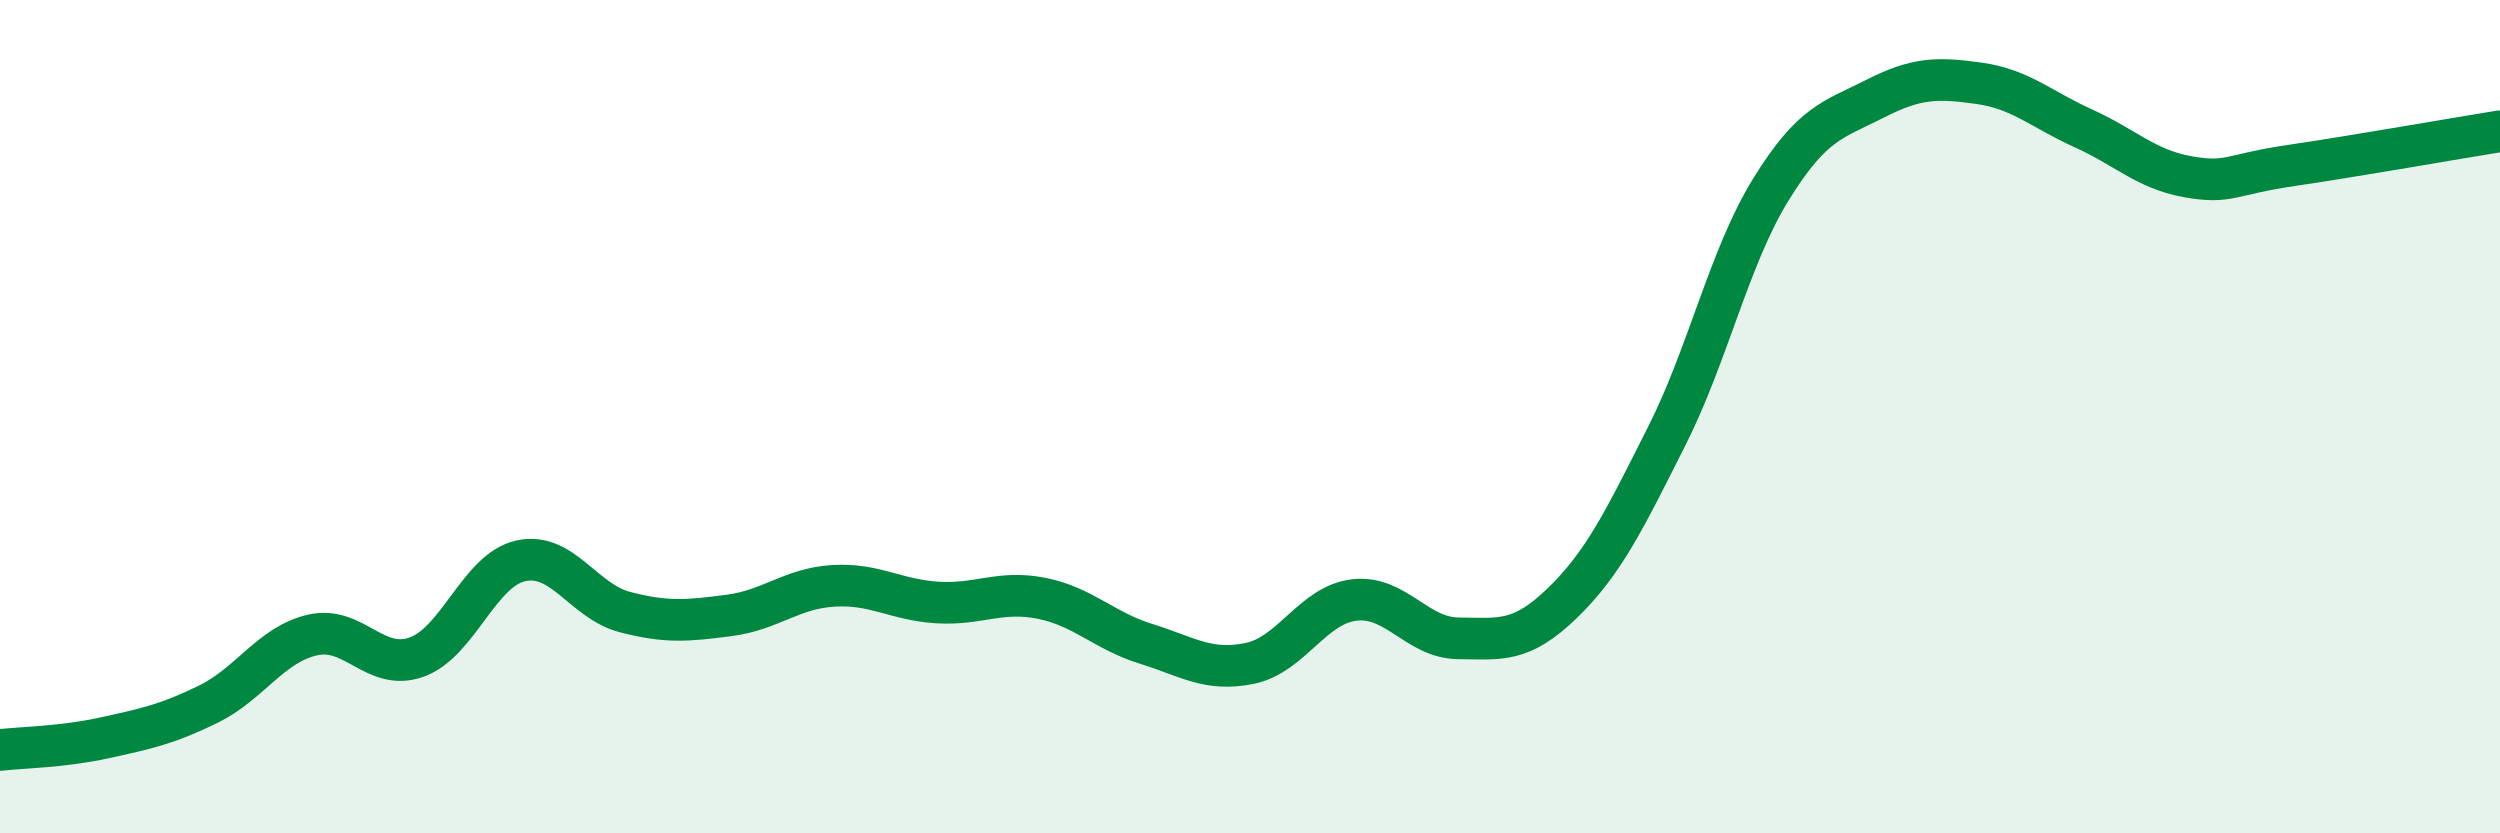
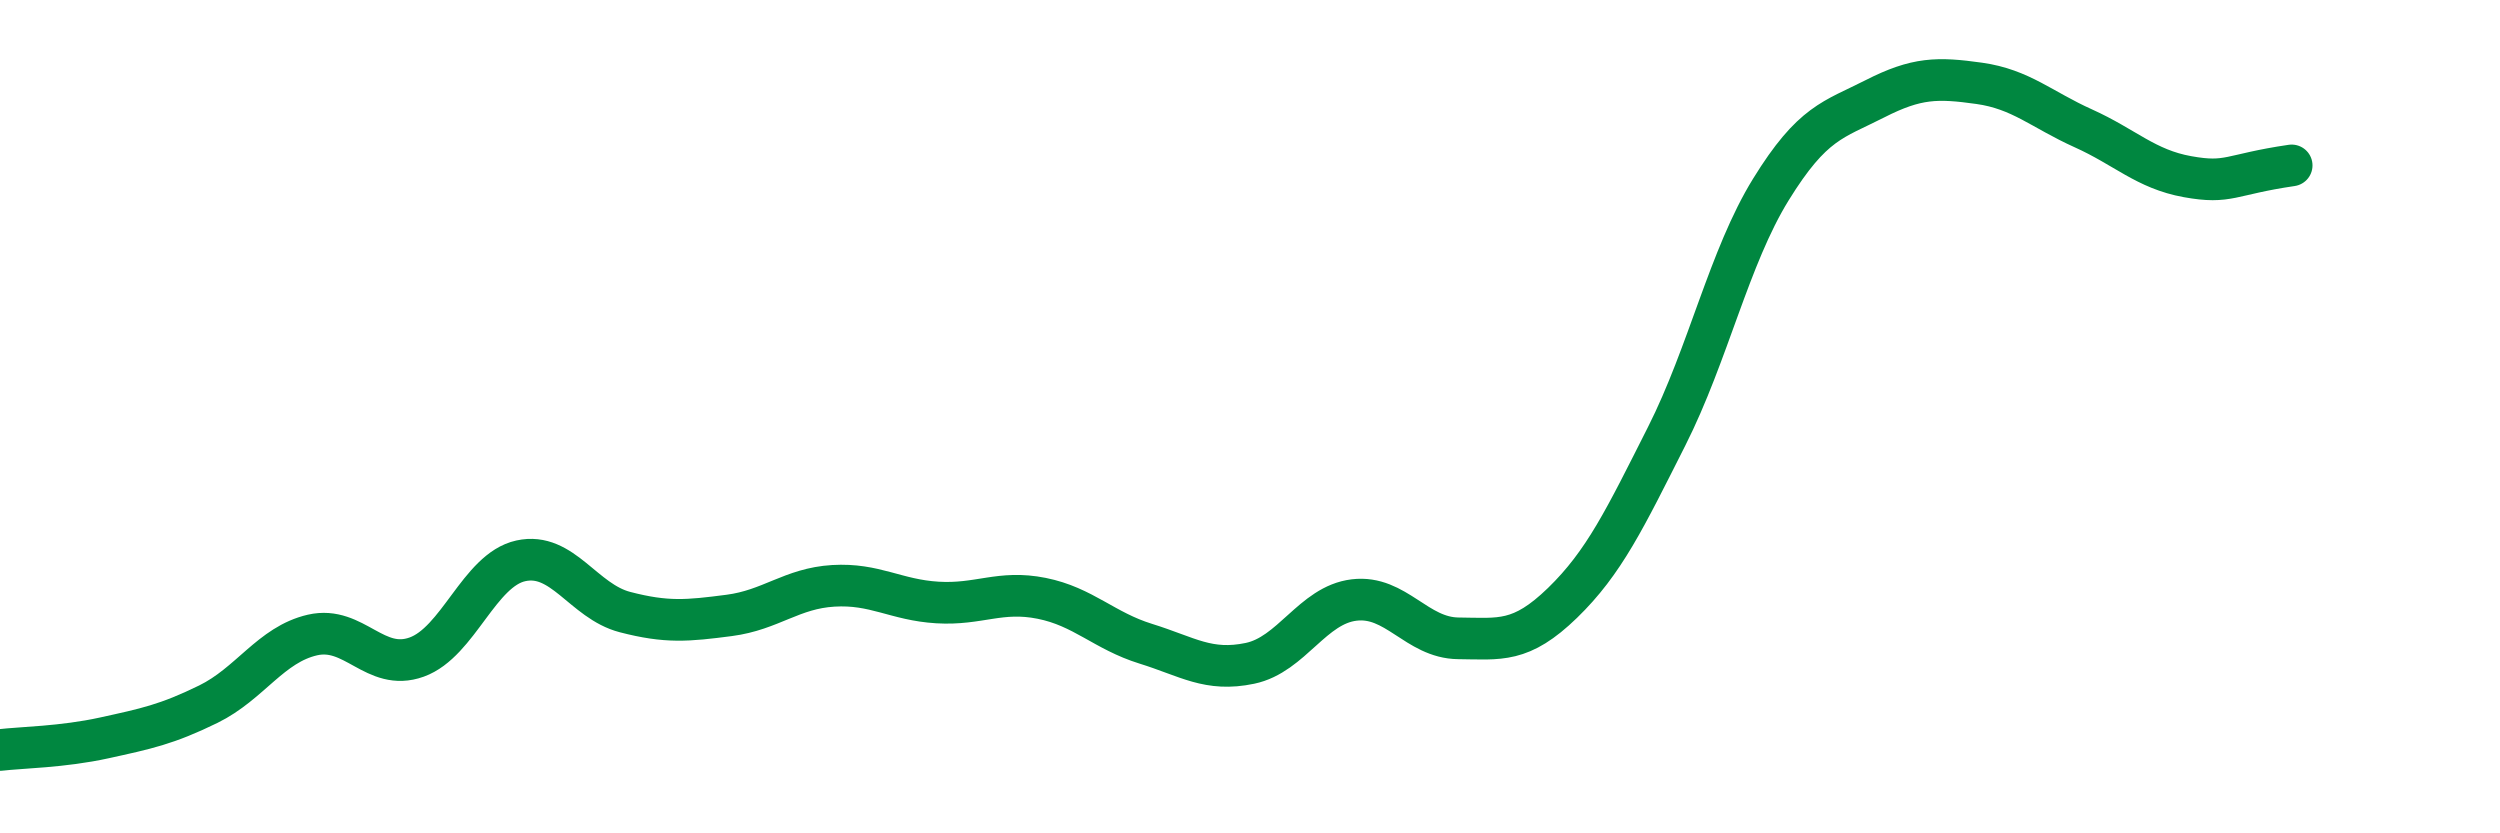
<svg xmlns="http://www.w3.org/2000/svg" width="60" height="20" viewBox="0 0 60 20">
-   <path d="M 0,18 C 0.5,17.94 1.5,17.93 2.5,17.71 C 3.5,17.49 4,17.39 5,16.9 C 6,16.41 6.5,15.47 7.5,15.24 C 8.5,15.01 9,16.13 10,15.77 C 11,15.41 11.5,13.68 12.5,13.46 C 13.5,13.24 14,14.43 15,14.69 C 16,14.95 16.5,14.9 17.5,14.77 C 18.5,14.64 19,14.12 20,14.06 C 21,14 21.5,14.4 22.5,14.46 C 23.5,14.52 24,14.16 25,14.36 C 26,14.56 26.5,15.14 27.5,15.45 C 28.5,15.76 29,16.13 30,15.92 C 31,15.71 31.5,14.52 32.5,14.4 C 33.5,14.28 34,15.31 35,15.32 C 36,15.33 36.5,15.44 37.5,14.47 C 38.5,13.5 39,12.45 40,10.47 C 41,8.49 41.5,6.17 42.5,4.55 C 43.5,2.93 44,2.88 45,2.37 C 46,1.86 46.5,1.86 47.5,2 C 48.5,2.14 49,2.63 50,3.08 C 51,3.53 51.5,4.06 52.5,4.24 C 53.5,4.42 53.5,4.19 55,3.97 C 56.5,3.75 59,3.31 60,3.15L60 20L0 20Z" fill="#008740" opacity="0.1" stroke-linecap="round" stroke-linejoin="round" />
-   <path d="M 0,18 C 0.5,17.94 1.5,17.93 2.5,17.71 C 3.5,17.49 4,17.39 5,16.9 C 6,16.41 6.5,15.47 7.5,15.24 C 8.5,15.01 9,16.13 10,15.77 C 11,15.41 11.5,13.68 12.5,13.46 C 13.5,13.24 14,14.43 15,14.69 C 16,14.95 16.5,14.9 17.5,14.77 C 18.5,14.64 19,14.12 20,14.06 C 21,14 21.5,14.4 22.5,14.46 C 23.5,14.52 24,14.16 25,14.36 C 26,14.56 26.5,15.14 27.5,15.45 C 28.5,15.76 29,16.13 30,15.92 C 31,15.71 31.5,14.52 32.5,14.4 C 33.5,14.28 34,15.31 35,15.32 C 36,15.33 36.5,15.44 37.5,14.47 C 38.5,13.5 39,12.45 40,10.47 C 41,8.49 41.5,6.17 42.5,4.55 C 43.5,2.93 44,2.88 45,2.37 C 46,1.86 46.5,1.86 47.5,2 C 48.5,2.14 49,2.63 50,3.08 C 51,3.53 51.5,4.06 52.5,4.24 C 53.5,4.42 53.5,4.19 55,3.97 C 56.5,3.75 59,3.31 60,3.15" stroke="#008740" stroke-width="1" fill="none" stroke-linecap="round" stroke-linejoin="round" />
+   <path d="M 0,18 C 0.5,17.94 1.5,17.93 2.5,17.71 C 3.5,17.49 4,17.39 5,16.9 C 6,16.41 6.5,15.47 7.5,15.24 C 8.5,15.01 9,16.13 10,15.77 C 11,15.41 11.5,13.68 12.5,13.46 C 13.5,13.24 14,14.43 15,14.69 C 16,14.95 16.5,14.9 17.5,14.77 C 18.5,14.64 19,14.12 20,14.06 C 21,14 21.5,14.4 22.5,14.46 C 23.5,14.52 24,14.16 25,14.36 C 26,14.56 26.5,15.14 27.5,15.45 C 28.5,15.76 29,16.13 30,15.92 C 31,15.71 31.5,14.52 32.5,14.4 C 33.5,14.28 34,15.31 35,15.32 C 36,15.33 36.5,15.44 37.5,14.47 C 38.5,13.5 39,12.45 40,10.47 C 41,8.49 41.5,6.17 42.5,4.55 C 43.5,2.93 44,2.88 45,2.37 C 46,1.86 46.5,1.86 47.5,2 C 48.5,2.14 49,2.63 50,3.08 C 51,3.53 51.5,4.06 52.5,4.24 C 53.5,4.42 53.5,4.19 55,3.97 " stroke="#008740" stroke-width="1" fill="none" stroke-linecap="round" stroke-linejoin="round" />
</svg>